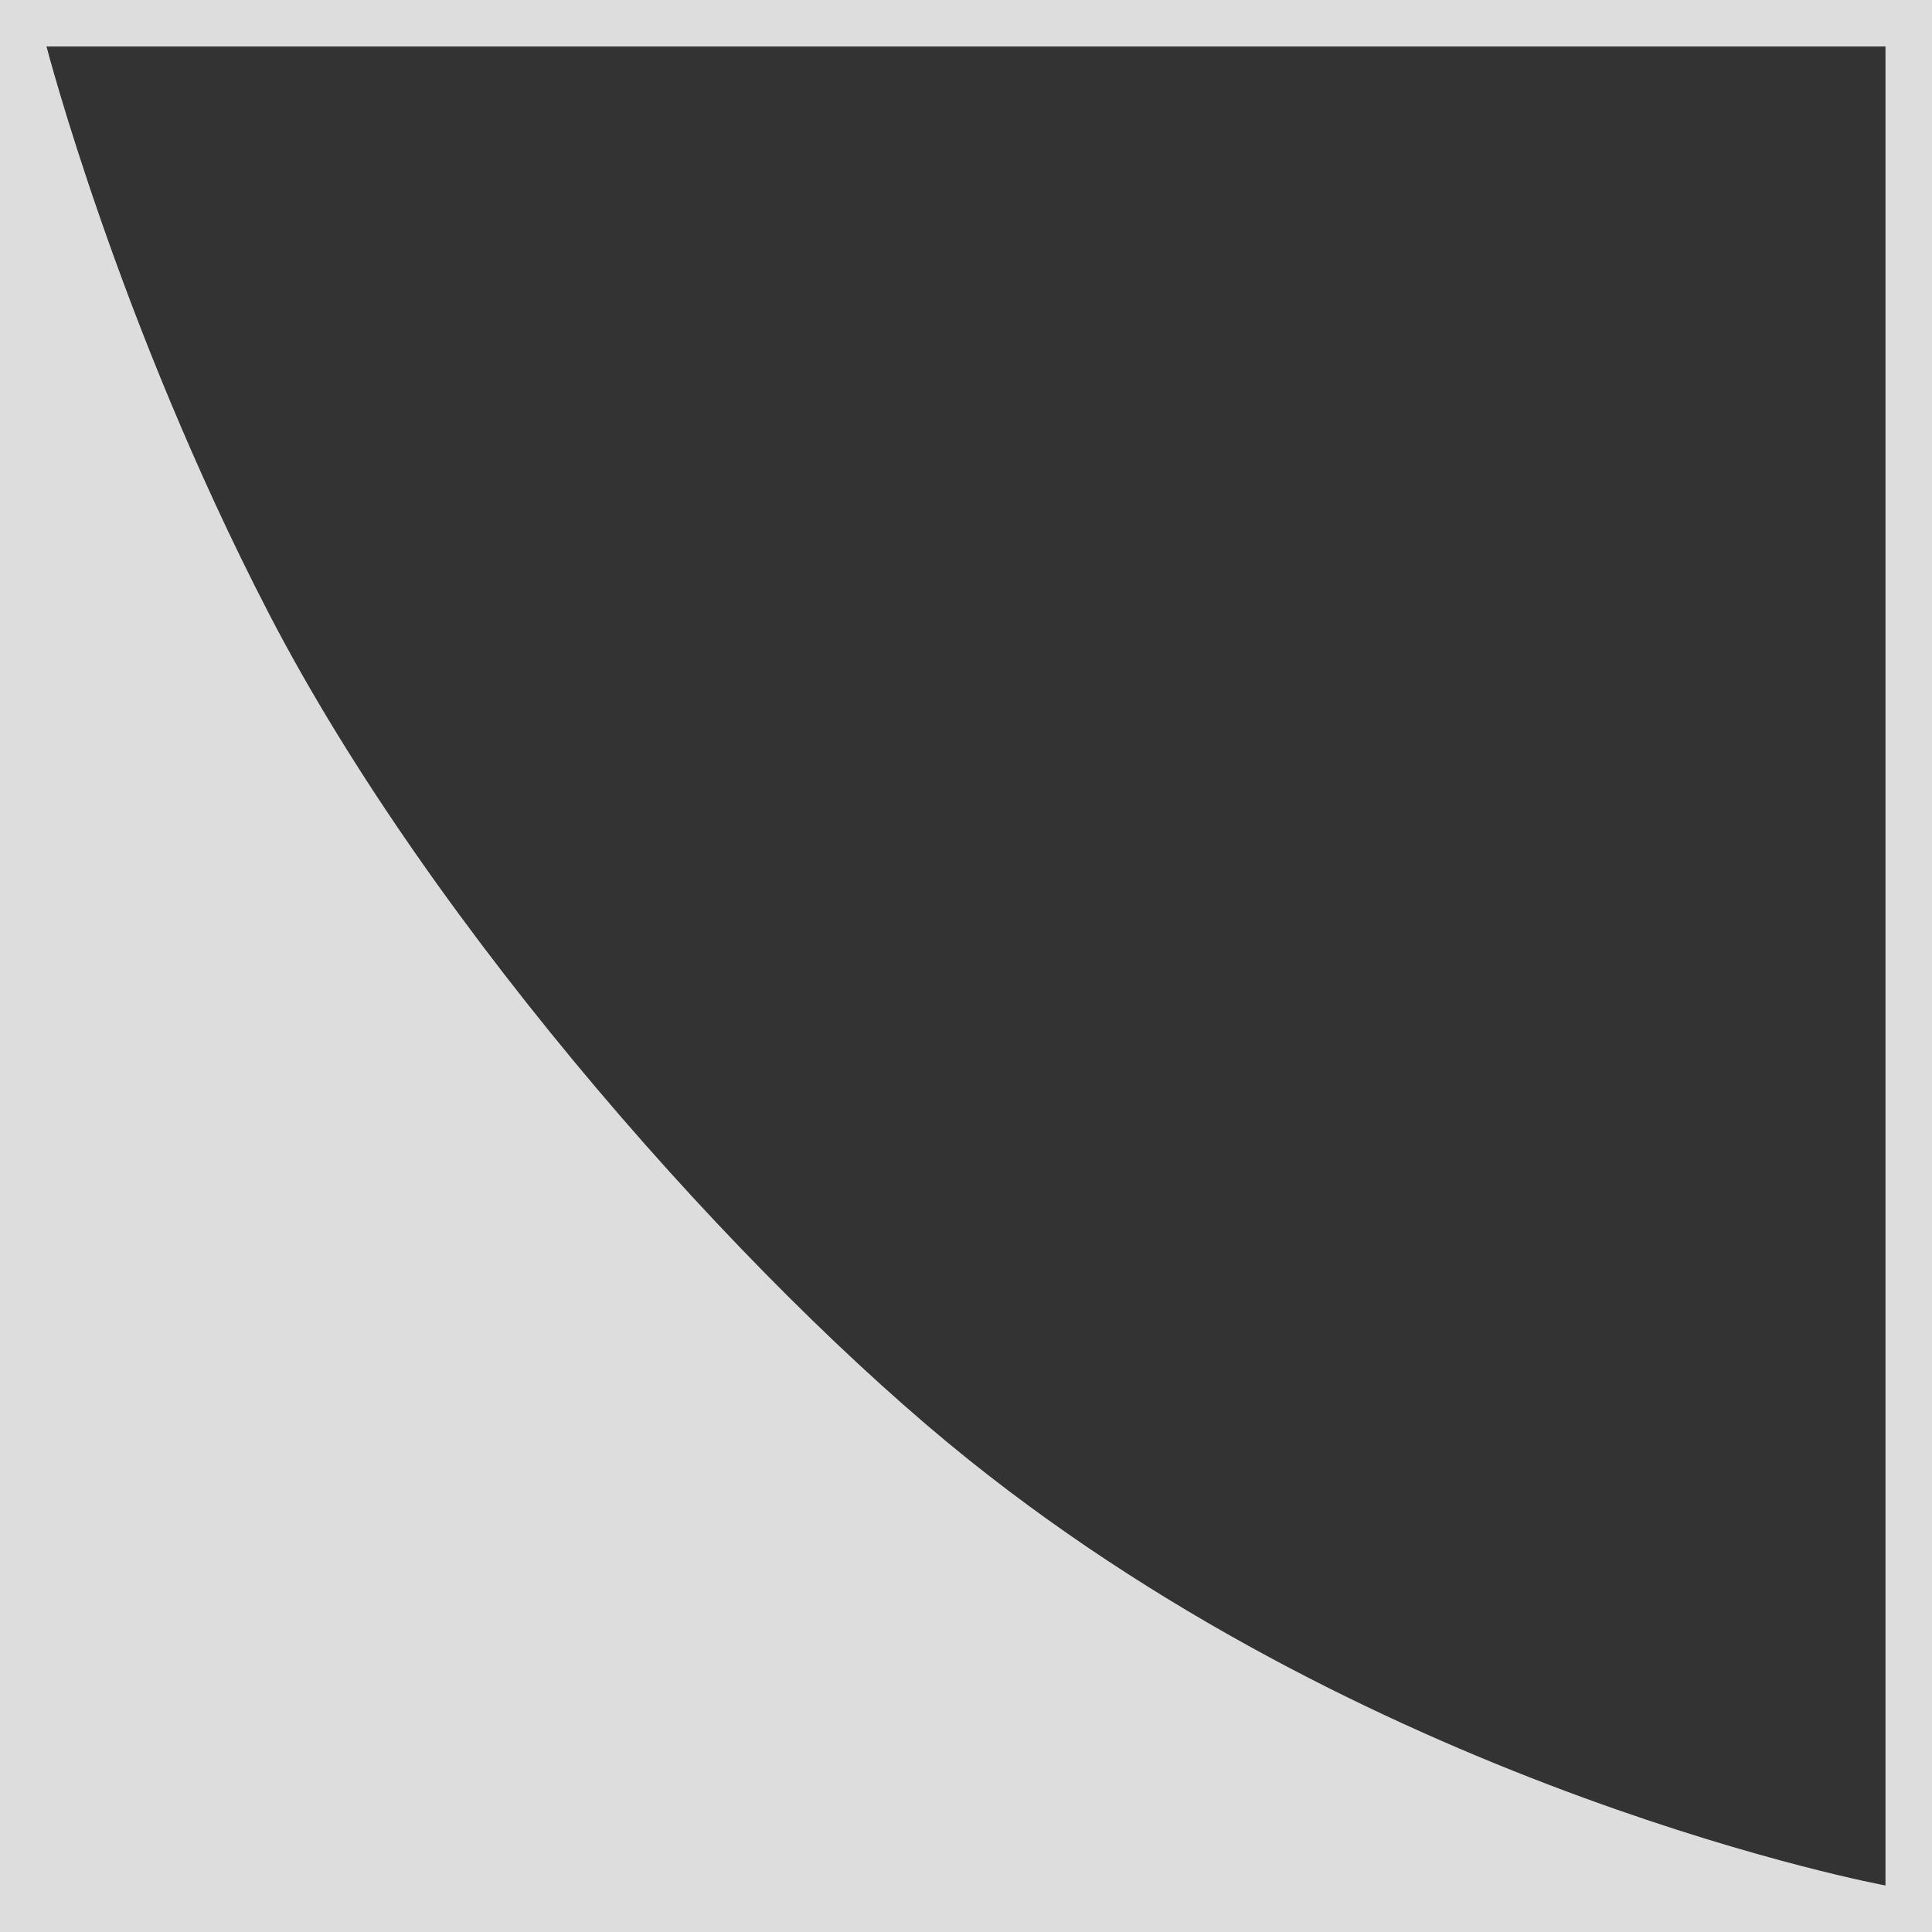
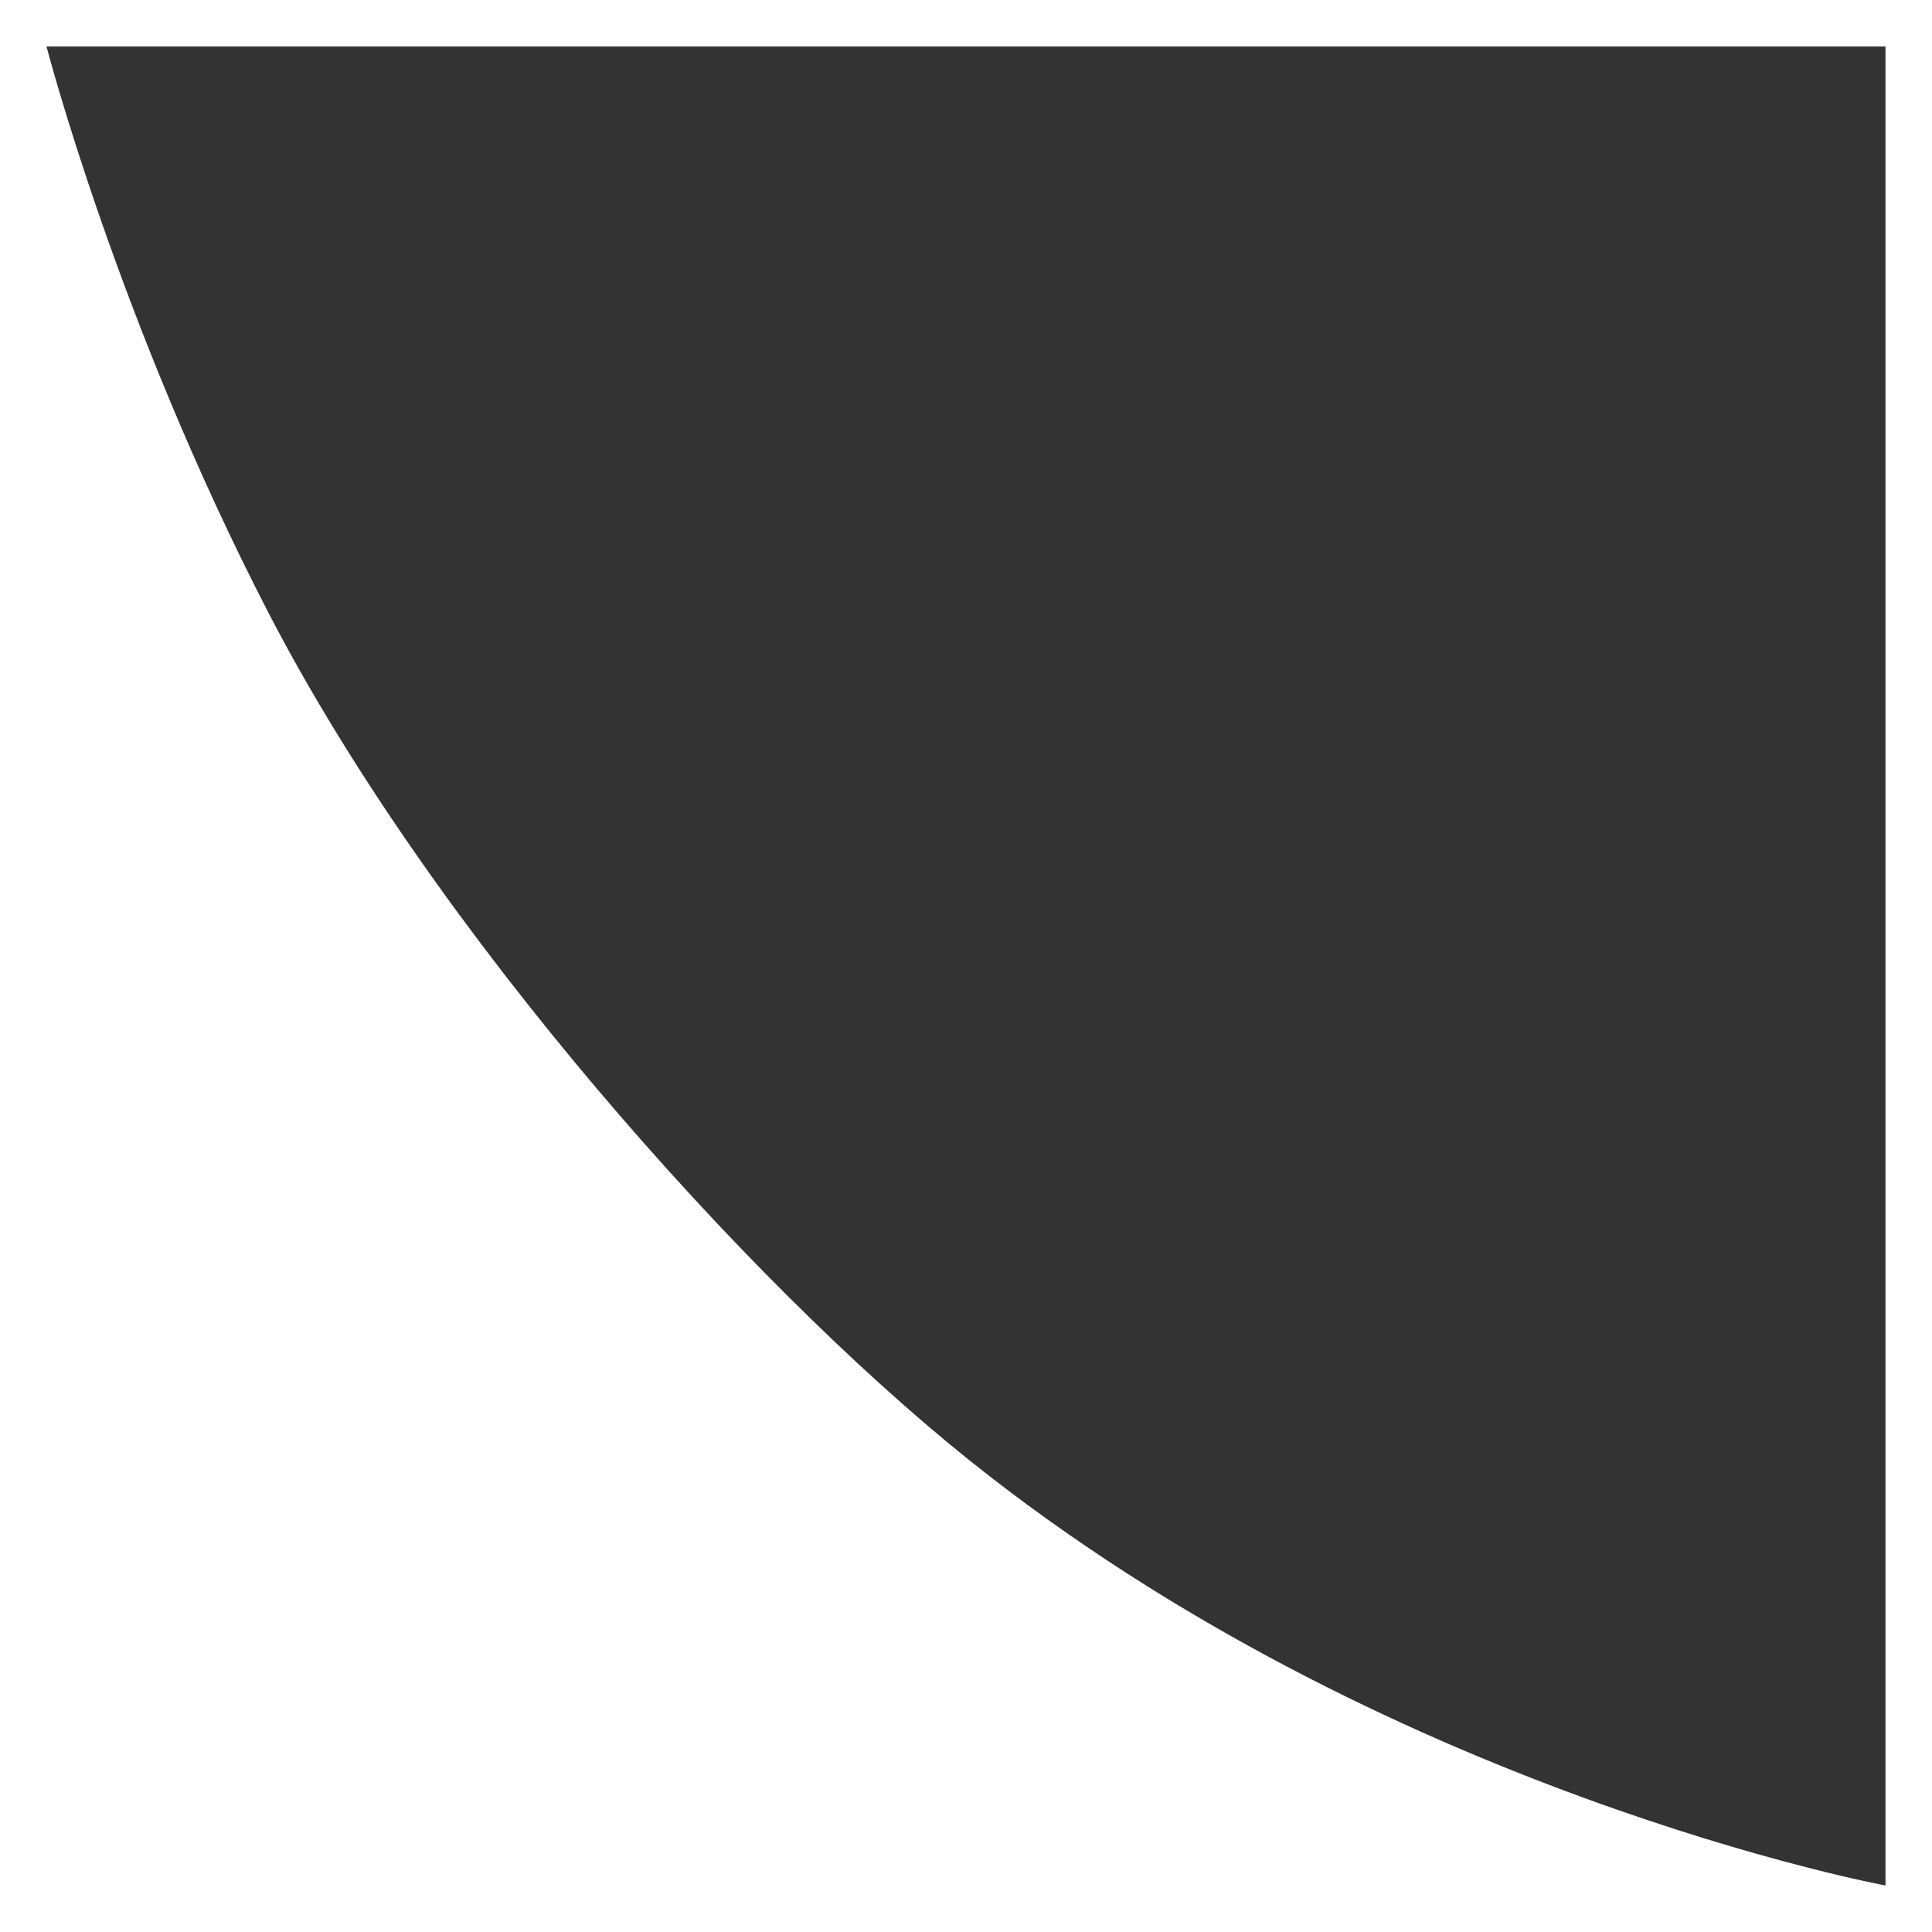
<svg xmlns="http://www.w3.org/2000/svg" xmlns:ns1="http://www.inkscape.org/namespaces/inkscape" xmlns:ns2="http://sodipodi.sourceforge.net/DTD/sodipodi-0.dtd" id="svg3019" version="1.1" ns1:version="0.92.2 5c3e80d, 2017-08-06" width="2258.734" height="2258.734" xml:space="preserve" ns2:docname="phys-risk-light.svg">
  <defs id="defs3023" />
  <ns2:namedview pagecolor="#ffffff" bordercolor="#666666" borderopacity="1" objecttolerance="10" gridtolerance="10" guidetolerance="10" ns1:pageopacity="0" ns1:pageshadow="2" ns1:window-width="951" ns1:window-height="1044" id="namedview3021" showgrid="false" ns1:zoom="0.15381074" ns1:cx="79.115781" ns1:cy="1333.3811" ns1:window-x="963" ns1:window-y="4" ns1:window-maximized="0" ns1:current-layer="g3027" showguides="true" ns1:guide-bbox="true" fit-margin-top="0" fit-margin-left="0" fit-margin-right="0" fit-margin-bottom="0" />
  <g id="g3027" ns1:groupmode="layer" ns1:label="risk physics pdf" transform="matrix(1.25,0,0,-1.25,0,2854.893)" style="display:inline">
-     <path d="M 2e-4,2283.914 H 1806.987 V 476.927 H 2e-4 Z" style="fill:#dddddd;fill-opacity:1;fill-rule:evenodd;stroke:none" id="path3029" ns1:connector-curvature="0" />
    <path style="display:inline;fill:#333333;fill-opacity:1;stroke:none;stroke-width:0.952" d="m 1763.494,520.421 c 0,0 -469.064,86.79 -857.632,398.345 C 697.864,1085.539 405.334,1412.953 251.435,1710.162 110.372,1982.581 43.494,2240.421 43.494,2240.421 H 1763.494 Z" id="path3836" ns1:connector-curvature="0" ns2:nodetypes="cssccc" />
  </g>
</svg>